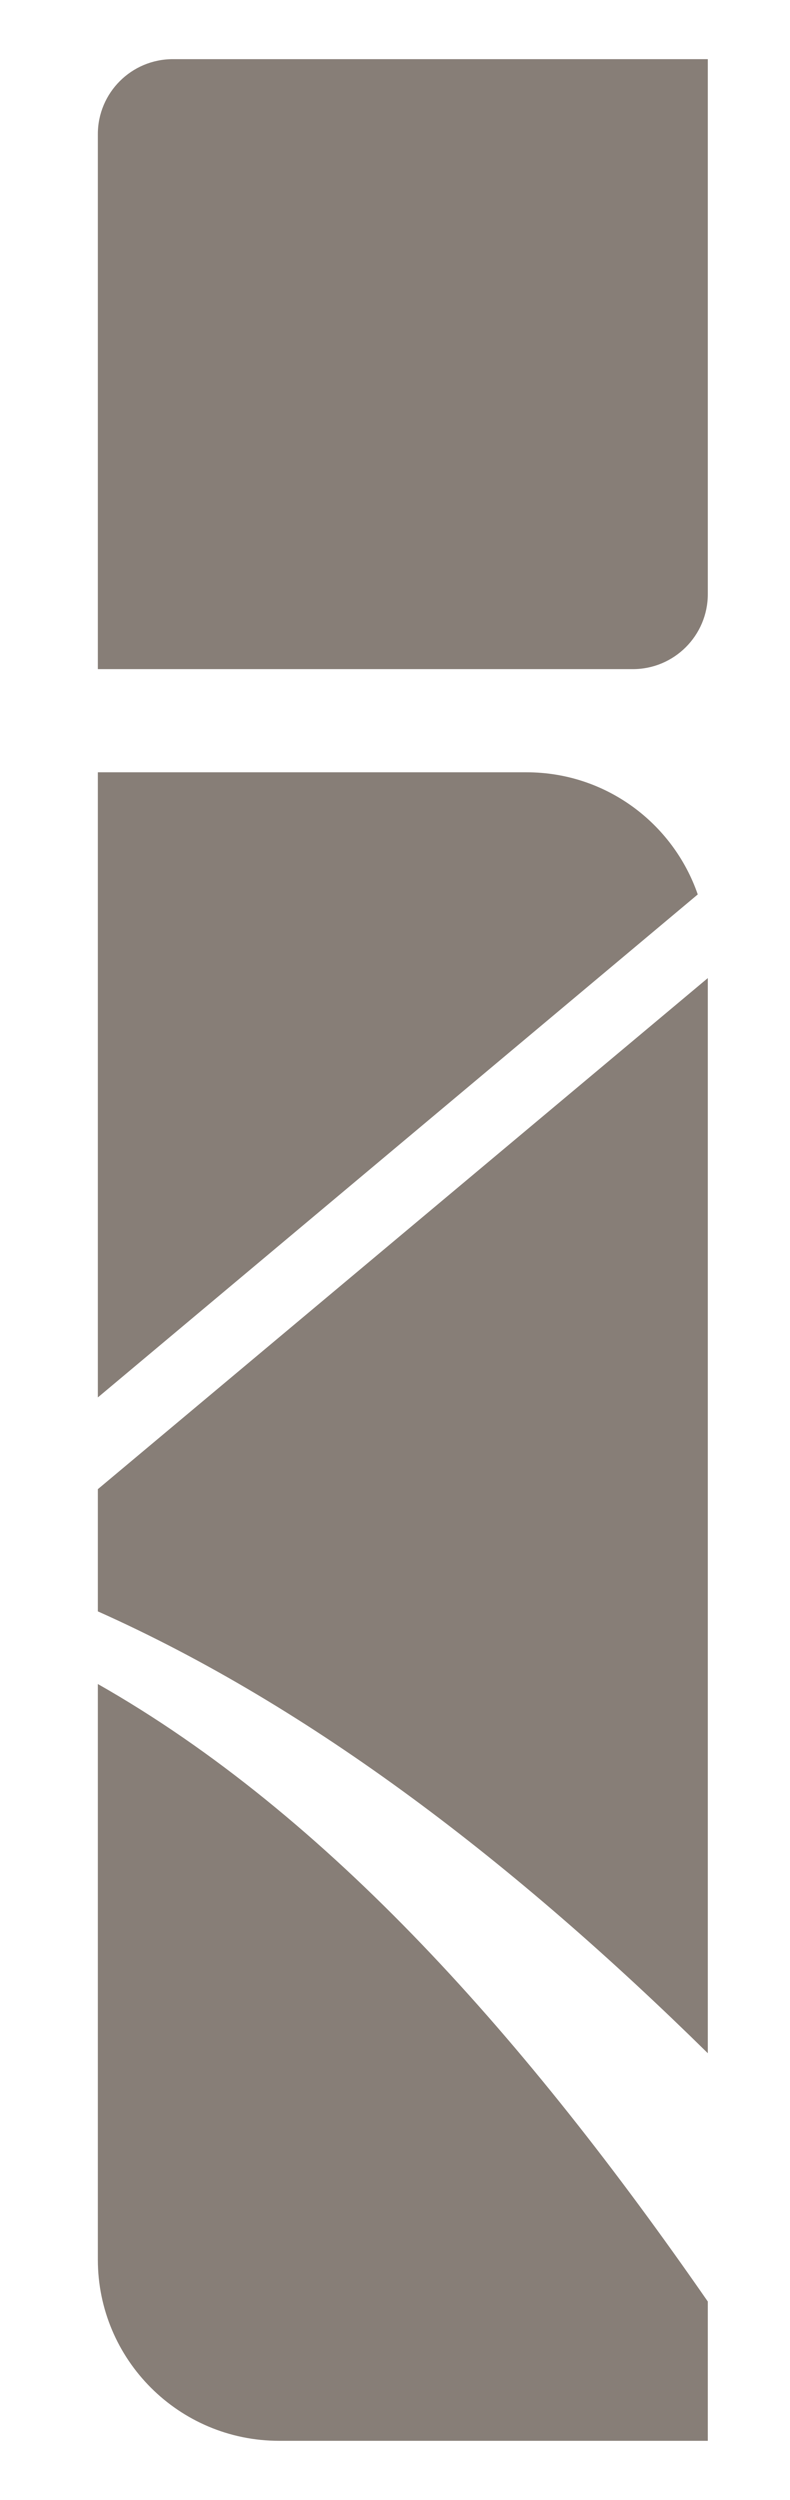
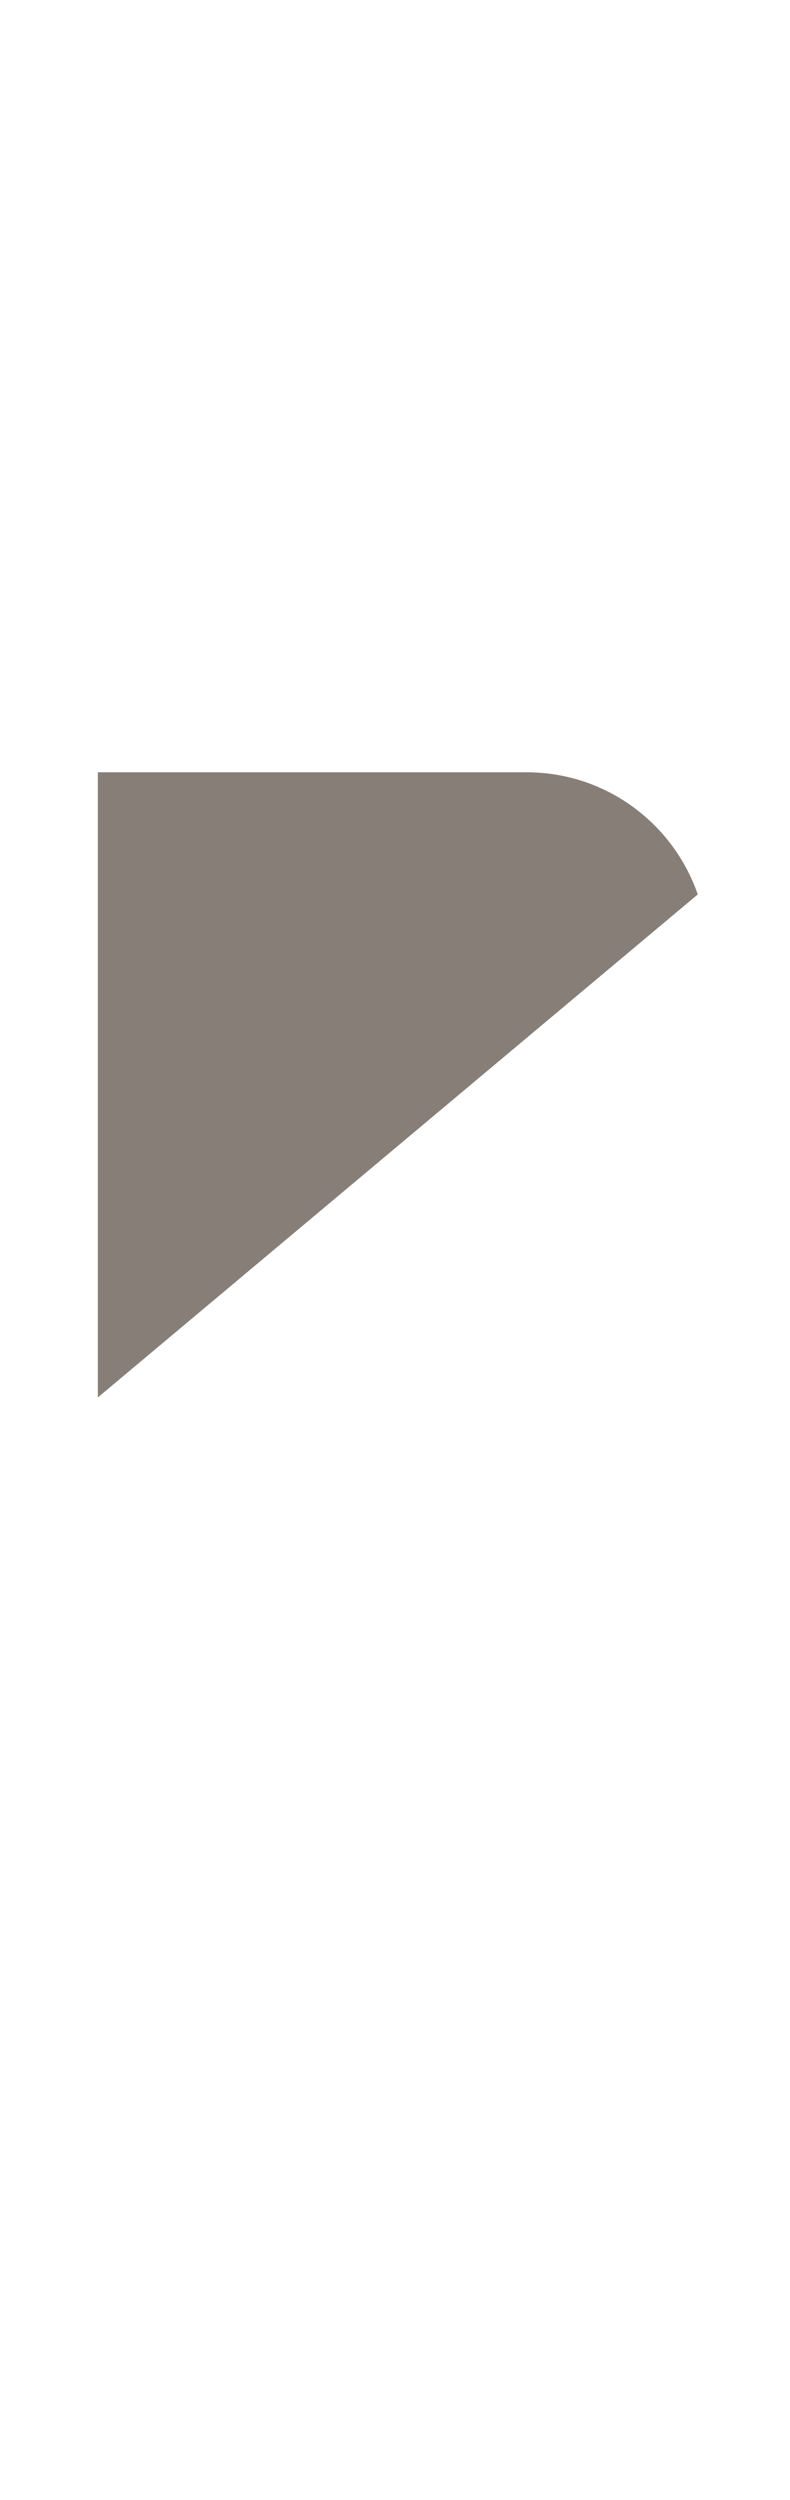
<svg xmlns="http://www.w3.org/2000/svg" id="Layer_1" viewBox="0 0 158.01 500">
  <defs>
    <style>      .st0 {        fill: #877e77;      }    </style>
  </defs>
-   <path class="st0" d="M34.57,11.83h107v107c0,8.28-6.72,15-15,15H19.57V26.83c0-8.28,6.72-15,15-15Z" />
-   <path class="st0" d="M19.57,322.28c42.97,19.2,83.6,50.56,122,88.37v-215.03l-122,102.22v24.44Z" />
-   <path class="st0" d="M19.57,336.81v115.11c0,20.02,16.23,36.25,36.25,36.25h85.75v-27.86c-36.12-52.11-75.65-97.15-122-123.5Z" />
  <path class="st0" d="M105.32,154.46H19.57v125.03l119.99-100.6c-4.91-14.21-18.36-24.43-34.24-24.43Z" />
</svg>